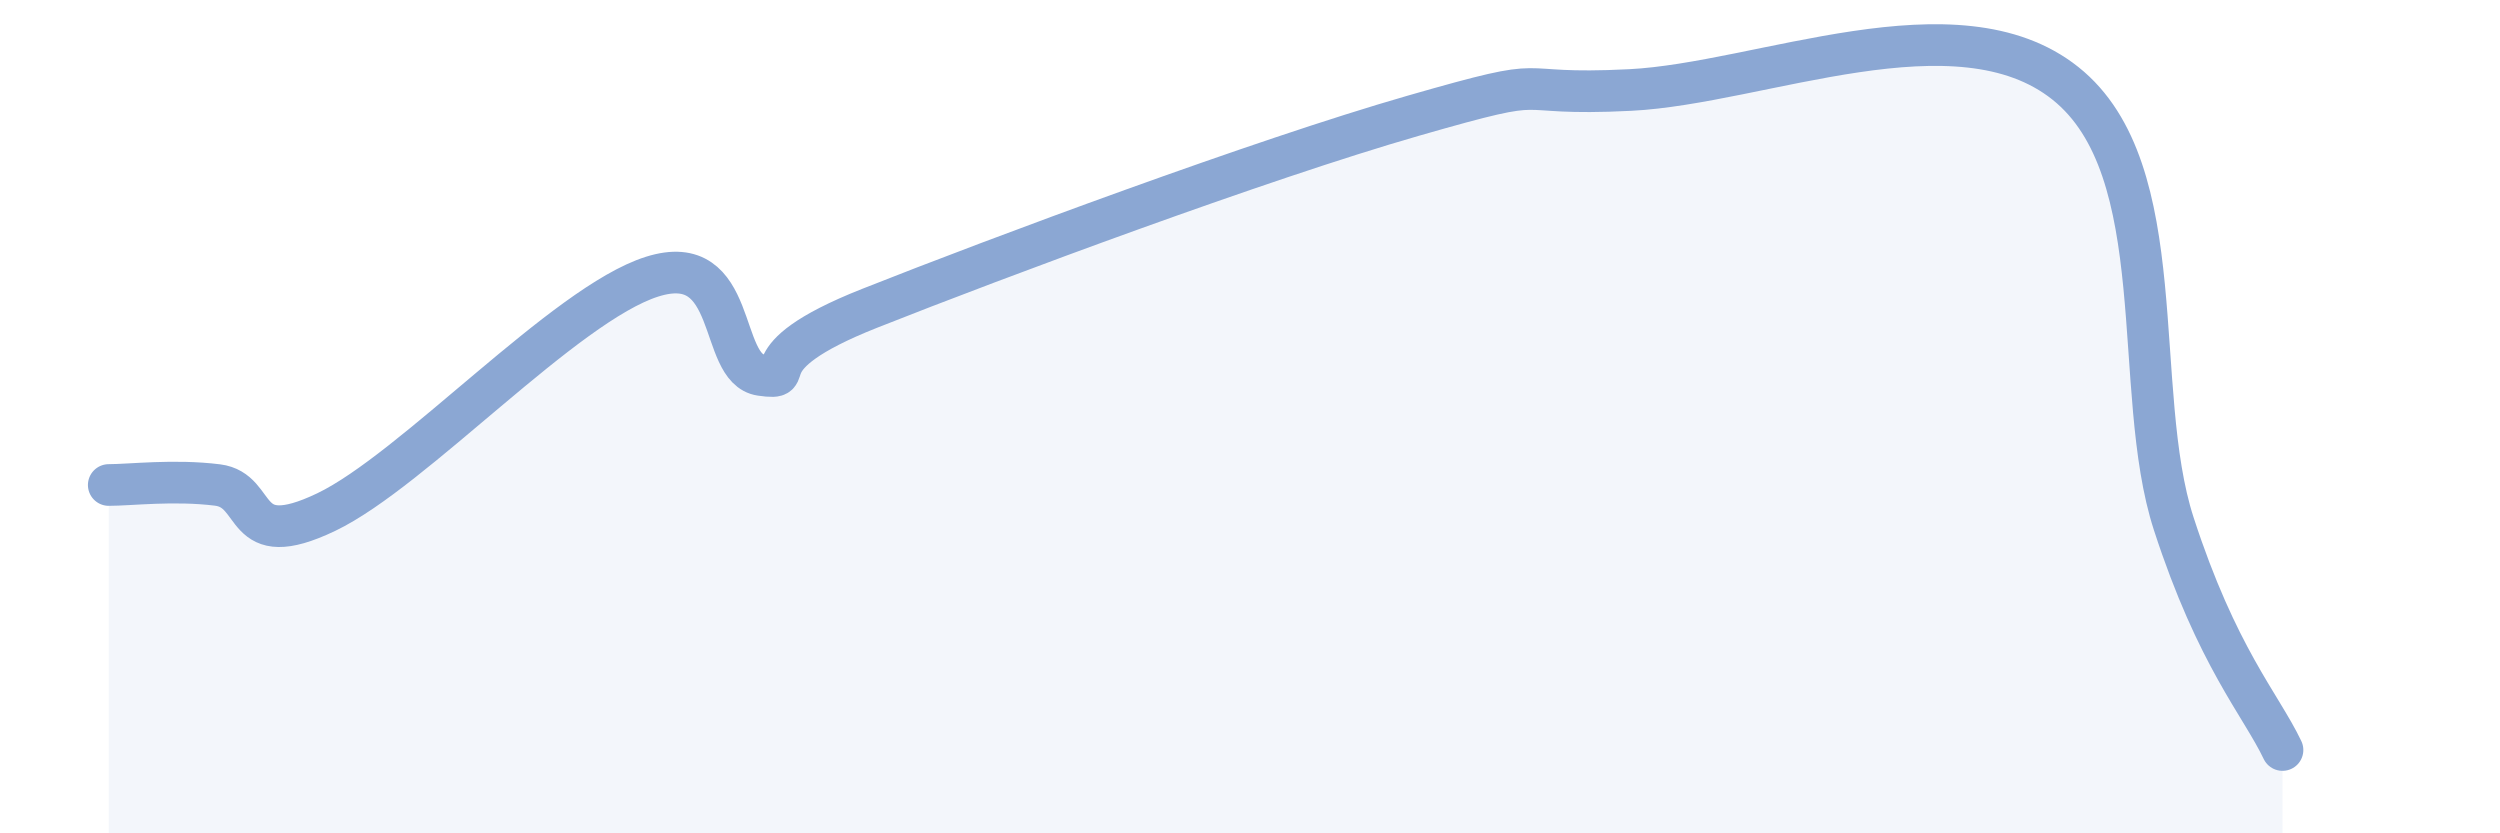
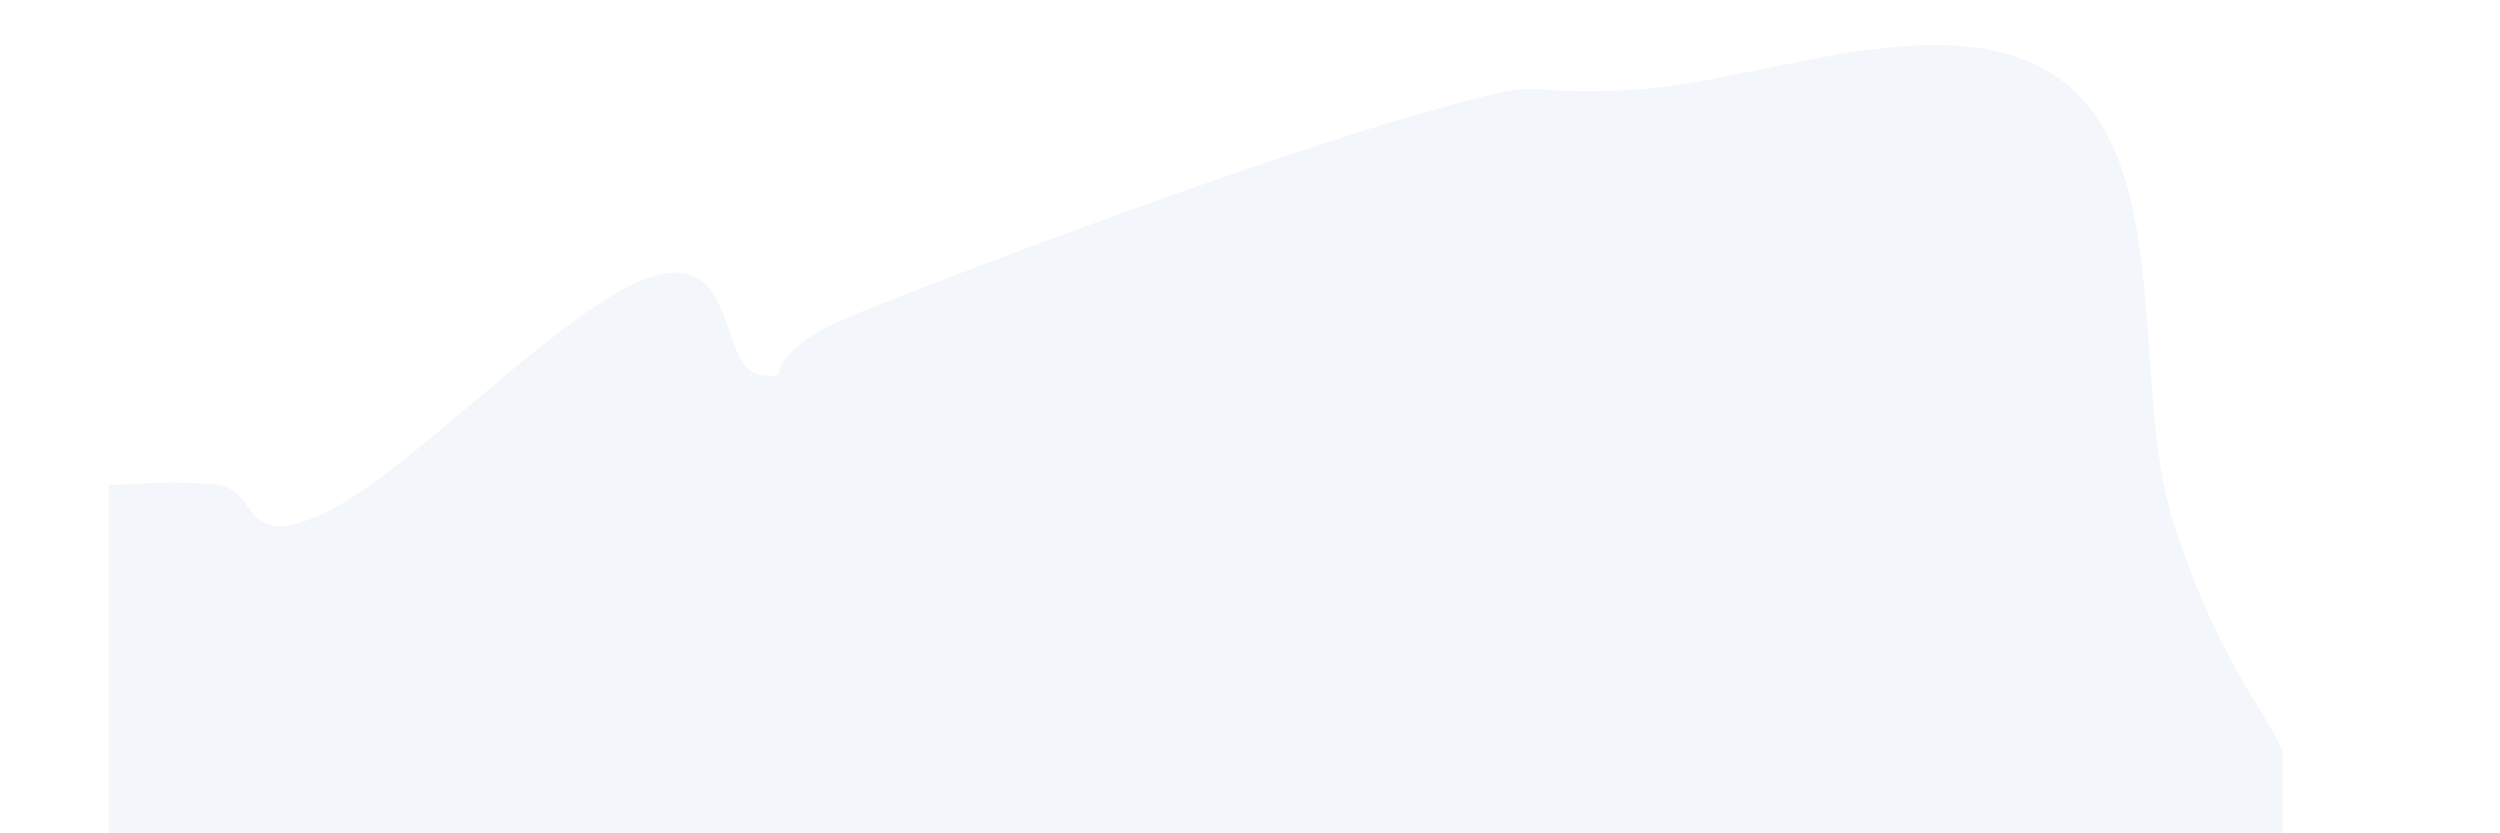
<svg xmlns="http://www.w3.org/2000/svg" width="60" height="20" viewBox="0 0 60 20">
  <path d="M 2.61,11.64 C 3.13,11.64 4.18,11.51 5.22,11.64 C 6.26,11.77 5.74,13.29 7.83,12.29 C 9.92,11.29 13.56,7.3 15.65,6.64 C 17.74,5.98 17.22,8.85 18.26,9 C 19.3,9.15 17.74,8.64 20.87,7.4 C 24,6.16 30.26,3.83 33.91,2.78 C 37.56,1.73 36,2.32 39.13,2.16 C 42.26,2 46.96,-0.08 49.57,2 C 52.18,4.08 51.13,9.37 52.17,12.57 C 53.21,15.77 54.26,16.91 54.78,18L54.78 20L2.61 20Z" fill="#8ba7d3" opacity="0.1" stroke-linecap="round" stroke-linejoin="round" />
-   <path d="M 2.61,11.64 C 3.13,11.64 4.18,11.51 5.22,11.64 C 6.26,11.77 5.74,13.29 7.83,12.29 C 9.92,11.29 13.56,7.3 15.65,6.64 C 17.74,5.98 17.22,8.85 18.26,9 C 19.3,9.15 17.74,8.64 20.87,7.4 C 24,6.16 30.26,3.83 33.91,2.78 C 37.56,1.73 36,2.32 39.13,2.16 C 42.26,2 46.96,-0.08 49.57,2 C 52.18,4.08 51.13,9.37 52.17,12.57 C 53.21,15.77 54.26,16.91 54.78,18" stroke="#8ba7d3" stroke-width="1" fill="none" stroke-linecap="round" stroke-linejoin="round" />
</svg>